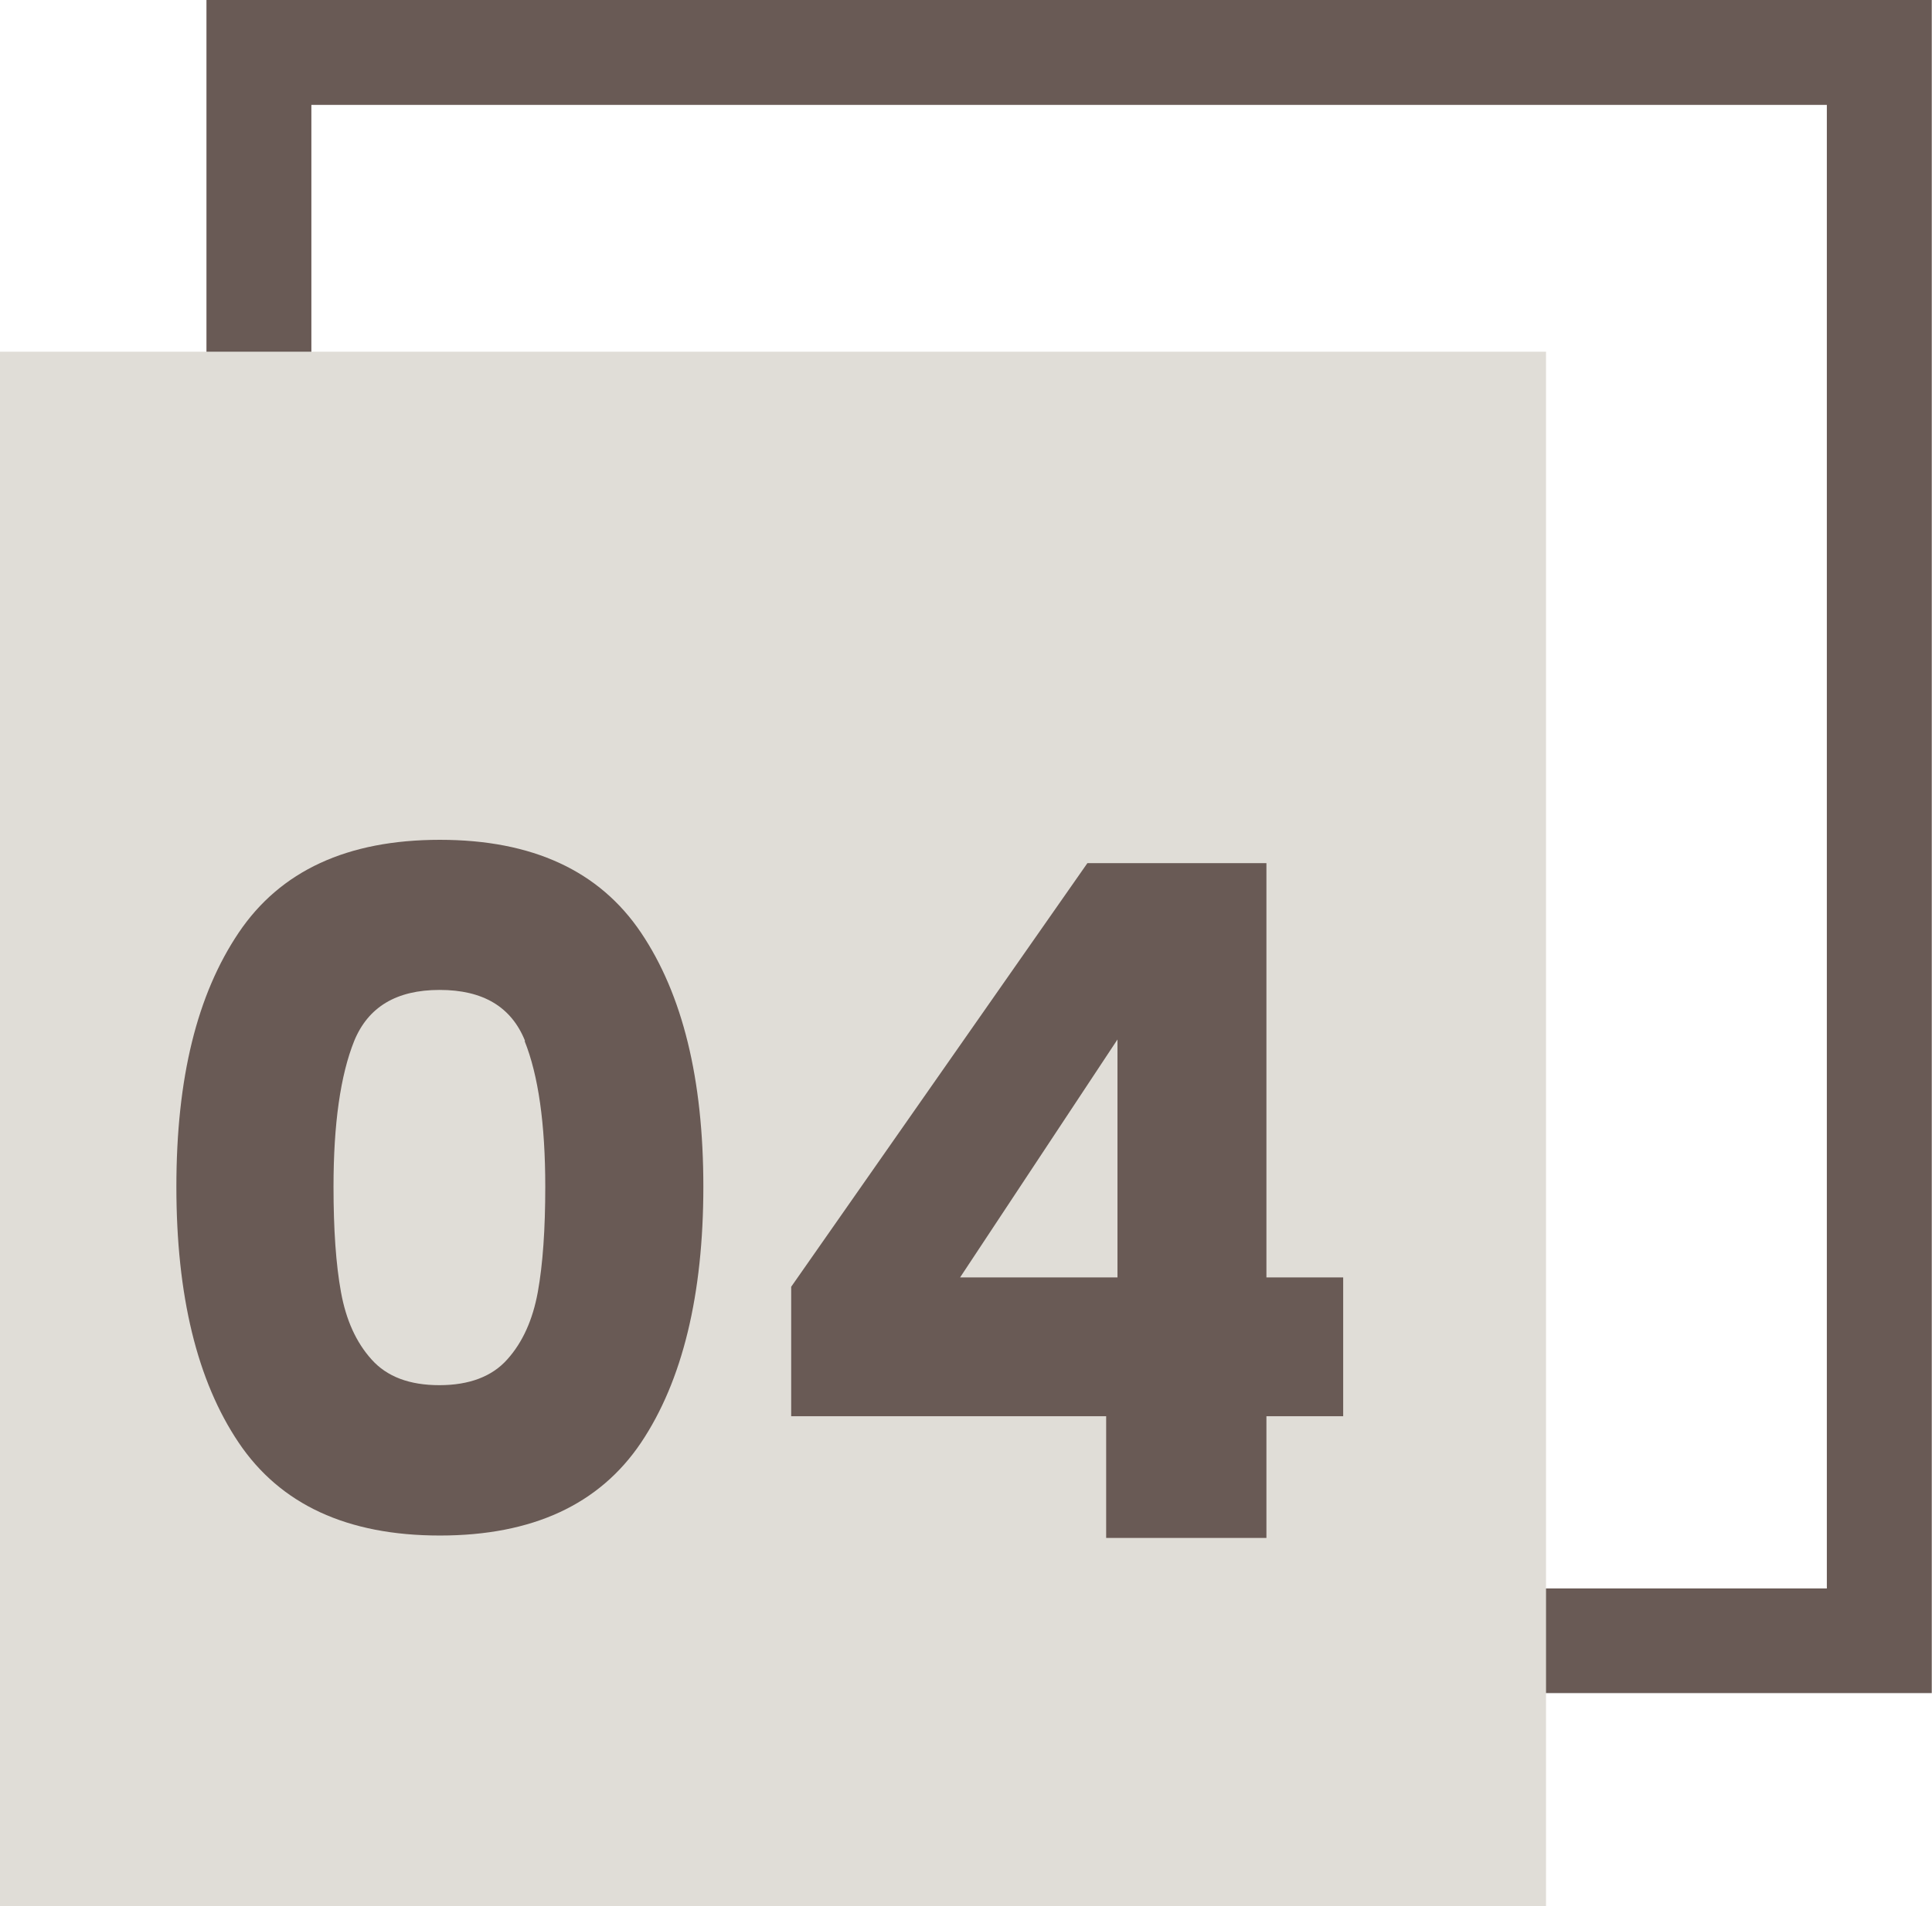
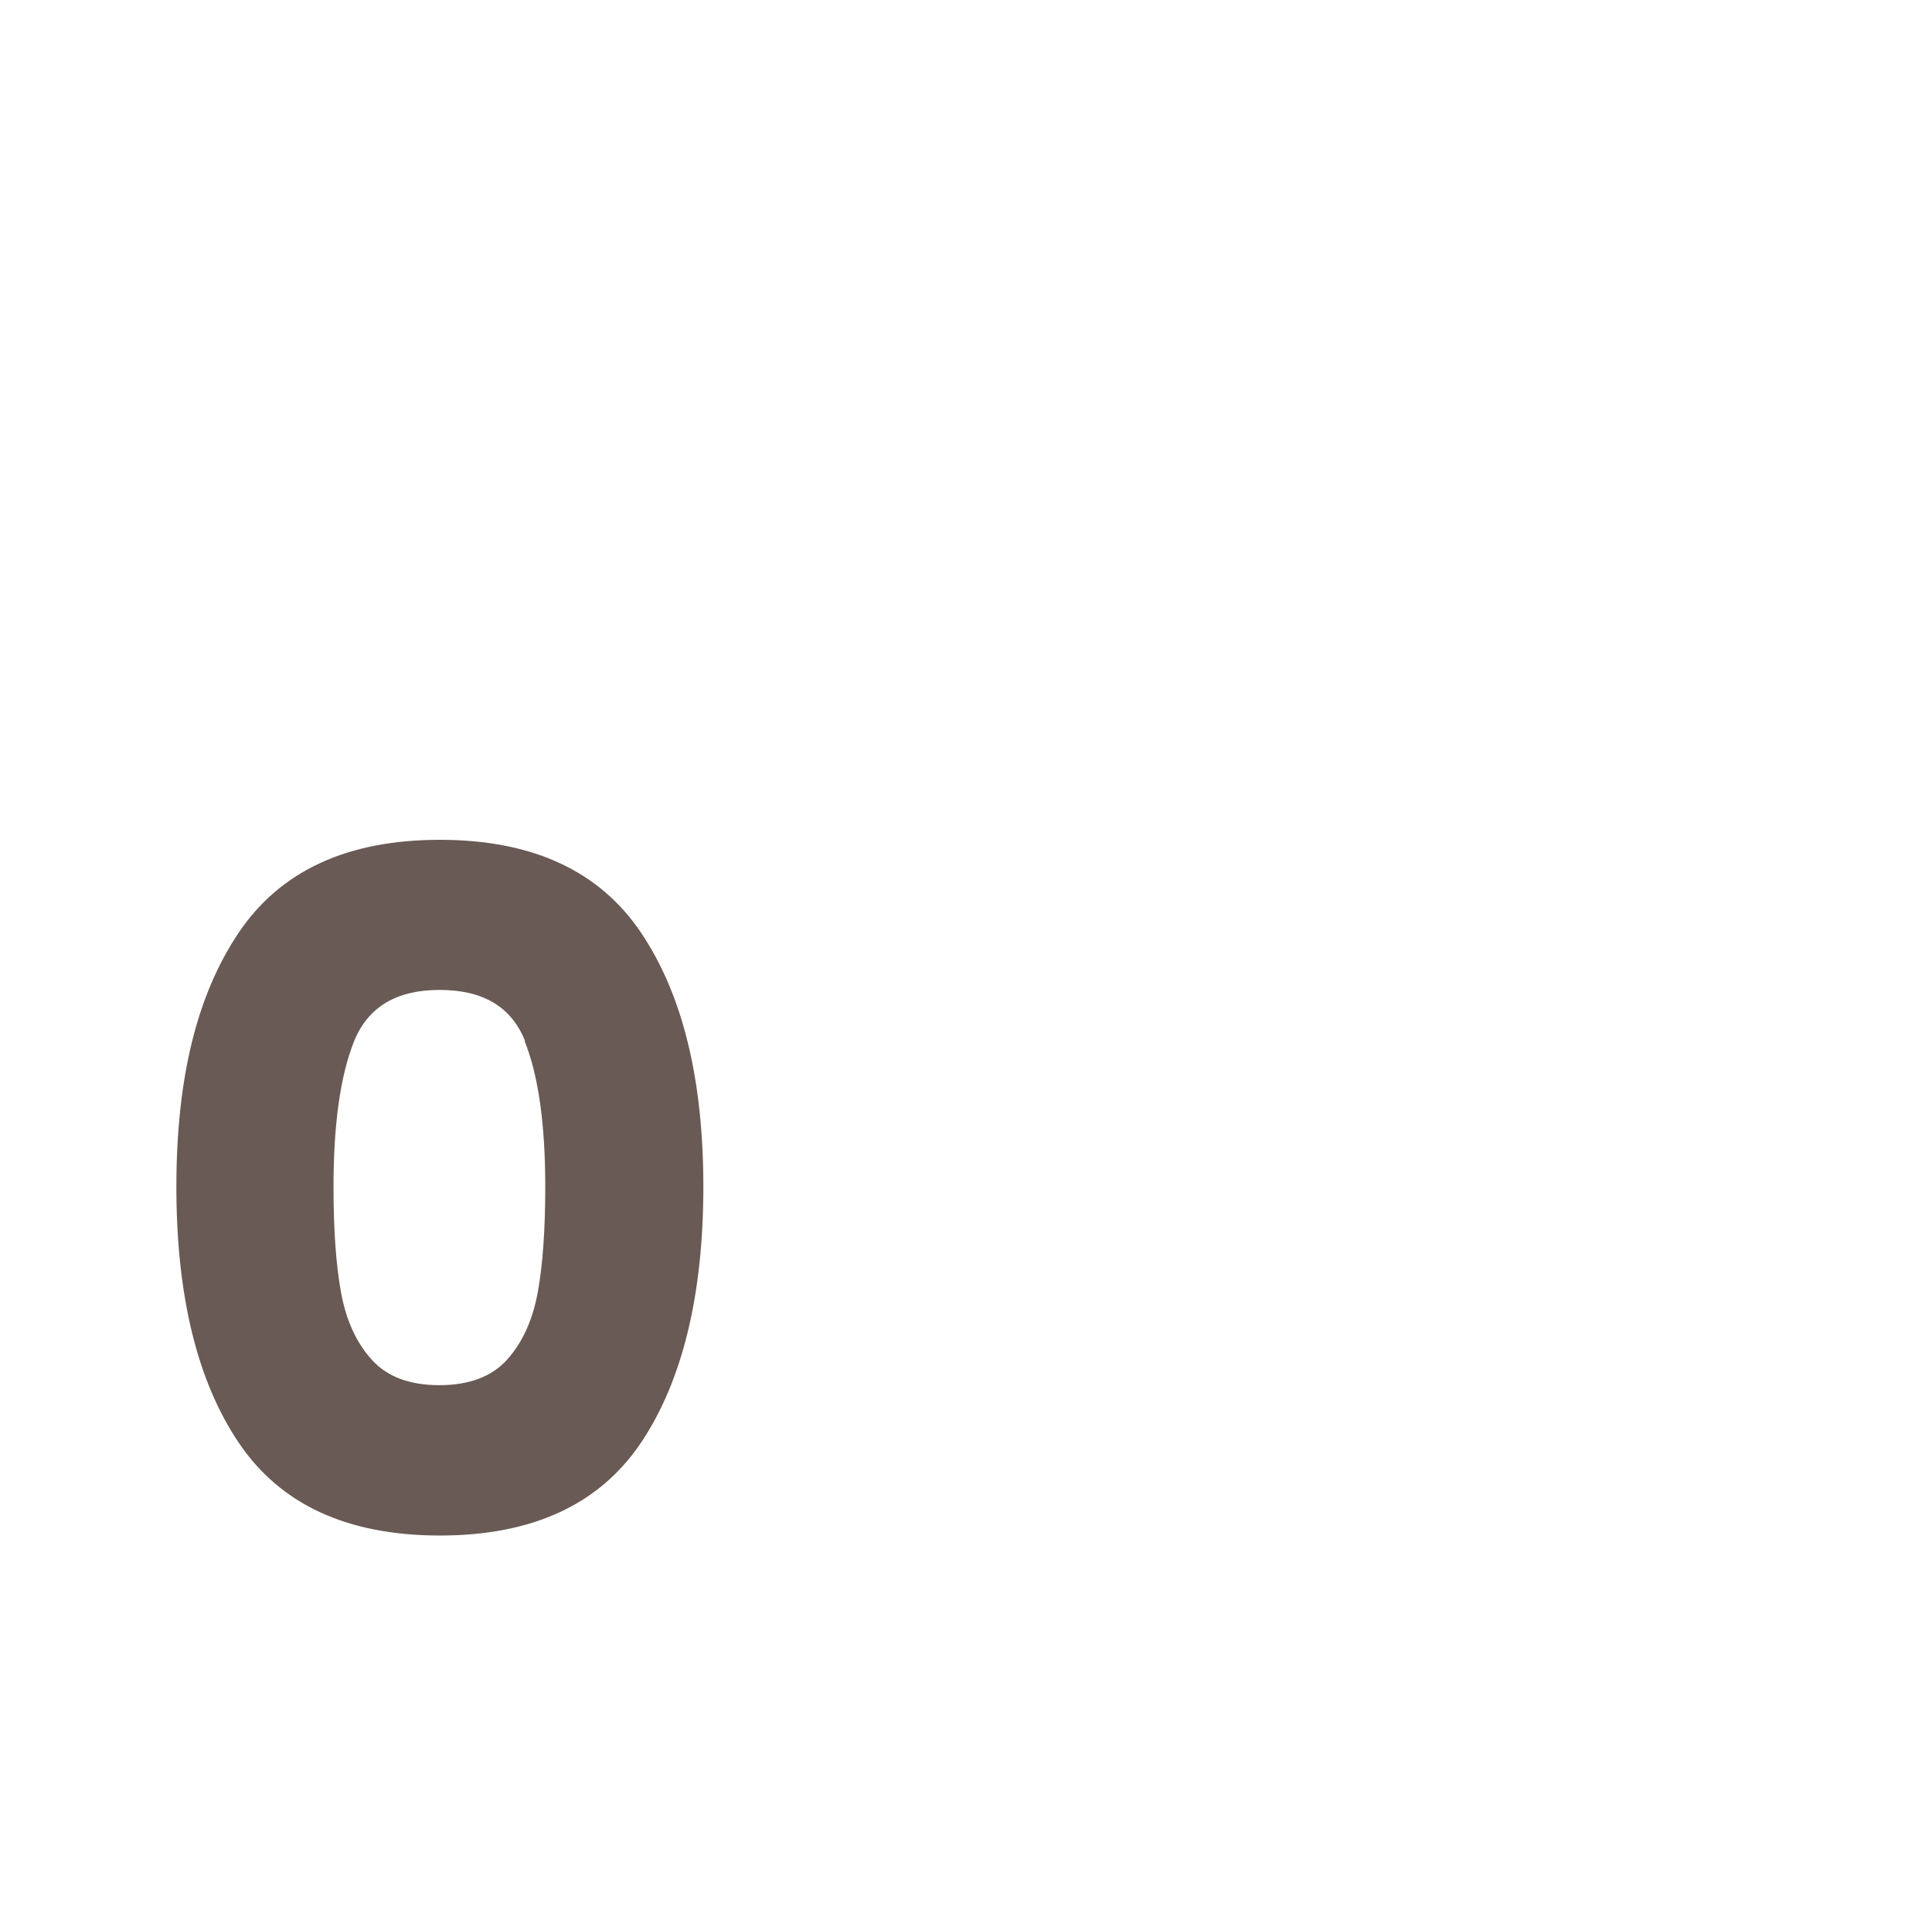
<svg xmlns="http://www.w3.org/2000/svg" id="Ebene_2" data-name="Ebene 2" viewBox="0 0 80.29 79.24">
  <defs>
    <style>
      .cls-1 {
        fill: #695a55;
      }

      .cls-2 {
        fill: #e0ddd7;
      }
    </style>
  </defs>
  <g id="Ebene_1-2" data-name="Ebene 1">
    <g>
-       <path class="cls-1" d="M80.29,70.38H8.58V0h71.7v70.38ZM12.94,66.03h62.98V4.36H12.94v61.67Z" />
-       <rect class="cls-2" y="14.62" width="64.25" height="64.63" />
      <g>
        <path class="cls-1" d="M9.92,38.77c1.73-2.57,4.51-3.86,8.36-3.86s6.63,1.29,8.36,3.86c1.73,2.57,2.59,6.09,2.59,10.56s-.86,8.06-2.59,10.64c-1.73,2.57-4.51,3.86-8.36,3.86s-6.63-1.29-8.36-3.86c-1.73-2.57-2.59-6.12-2.59-10.64s.86-7.99,2.59-10.56ZM21.82,43.27c-.57-1.42-1.75-2.12-3.55-2.12s-2.97.71-3.55,2.12c-.57,1.42-.86,3.44-.86,6.06,0,1.77.1,3.23.31,4.38.21,1.16.63,2.09,1.27,2.8.64.72,1.58,1.07,2.82,1.07s2.19-.36,2.82-1.07c.64-.71,1.06-1.65,1.27-2.8.21-1.16.31-2.62.31-4.38,0-2.62-.29-4.64-.86-6.06Z" />
-         <path class="cls-1" d="M32.88,58.87v-5.38l12.31-17.61h7.44v17.22h3.19v5.77h-3.19v5.06h-6.66v-5.06h-13.09ZM46.44,43.21l-6.54,9.89h6.54v-9.89Z" />
      </g>
    </g>
  </g>
</svg>